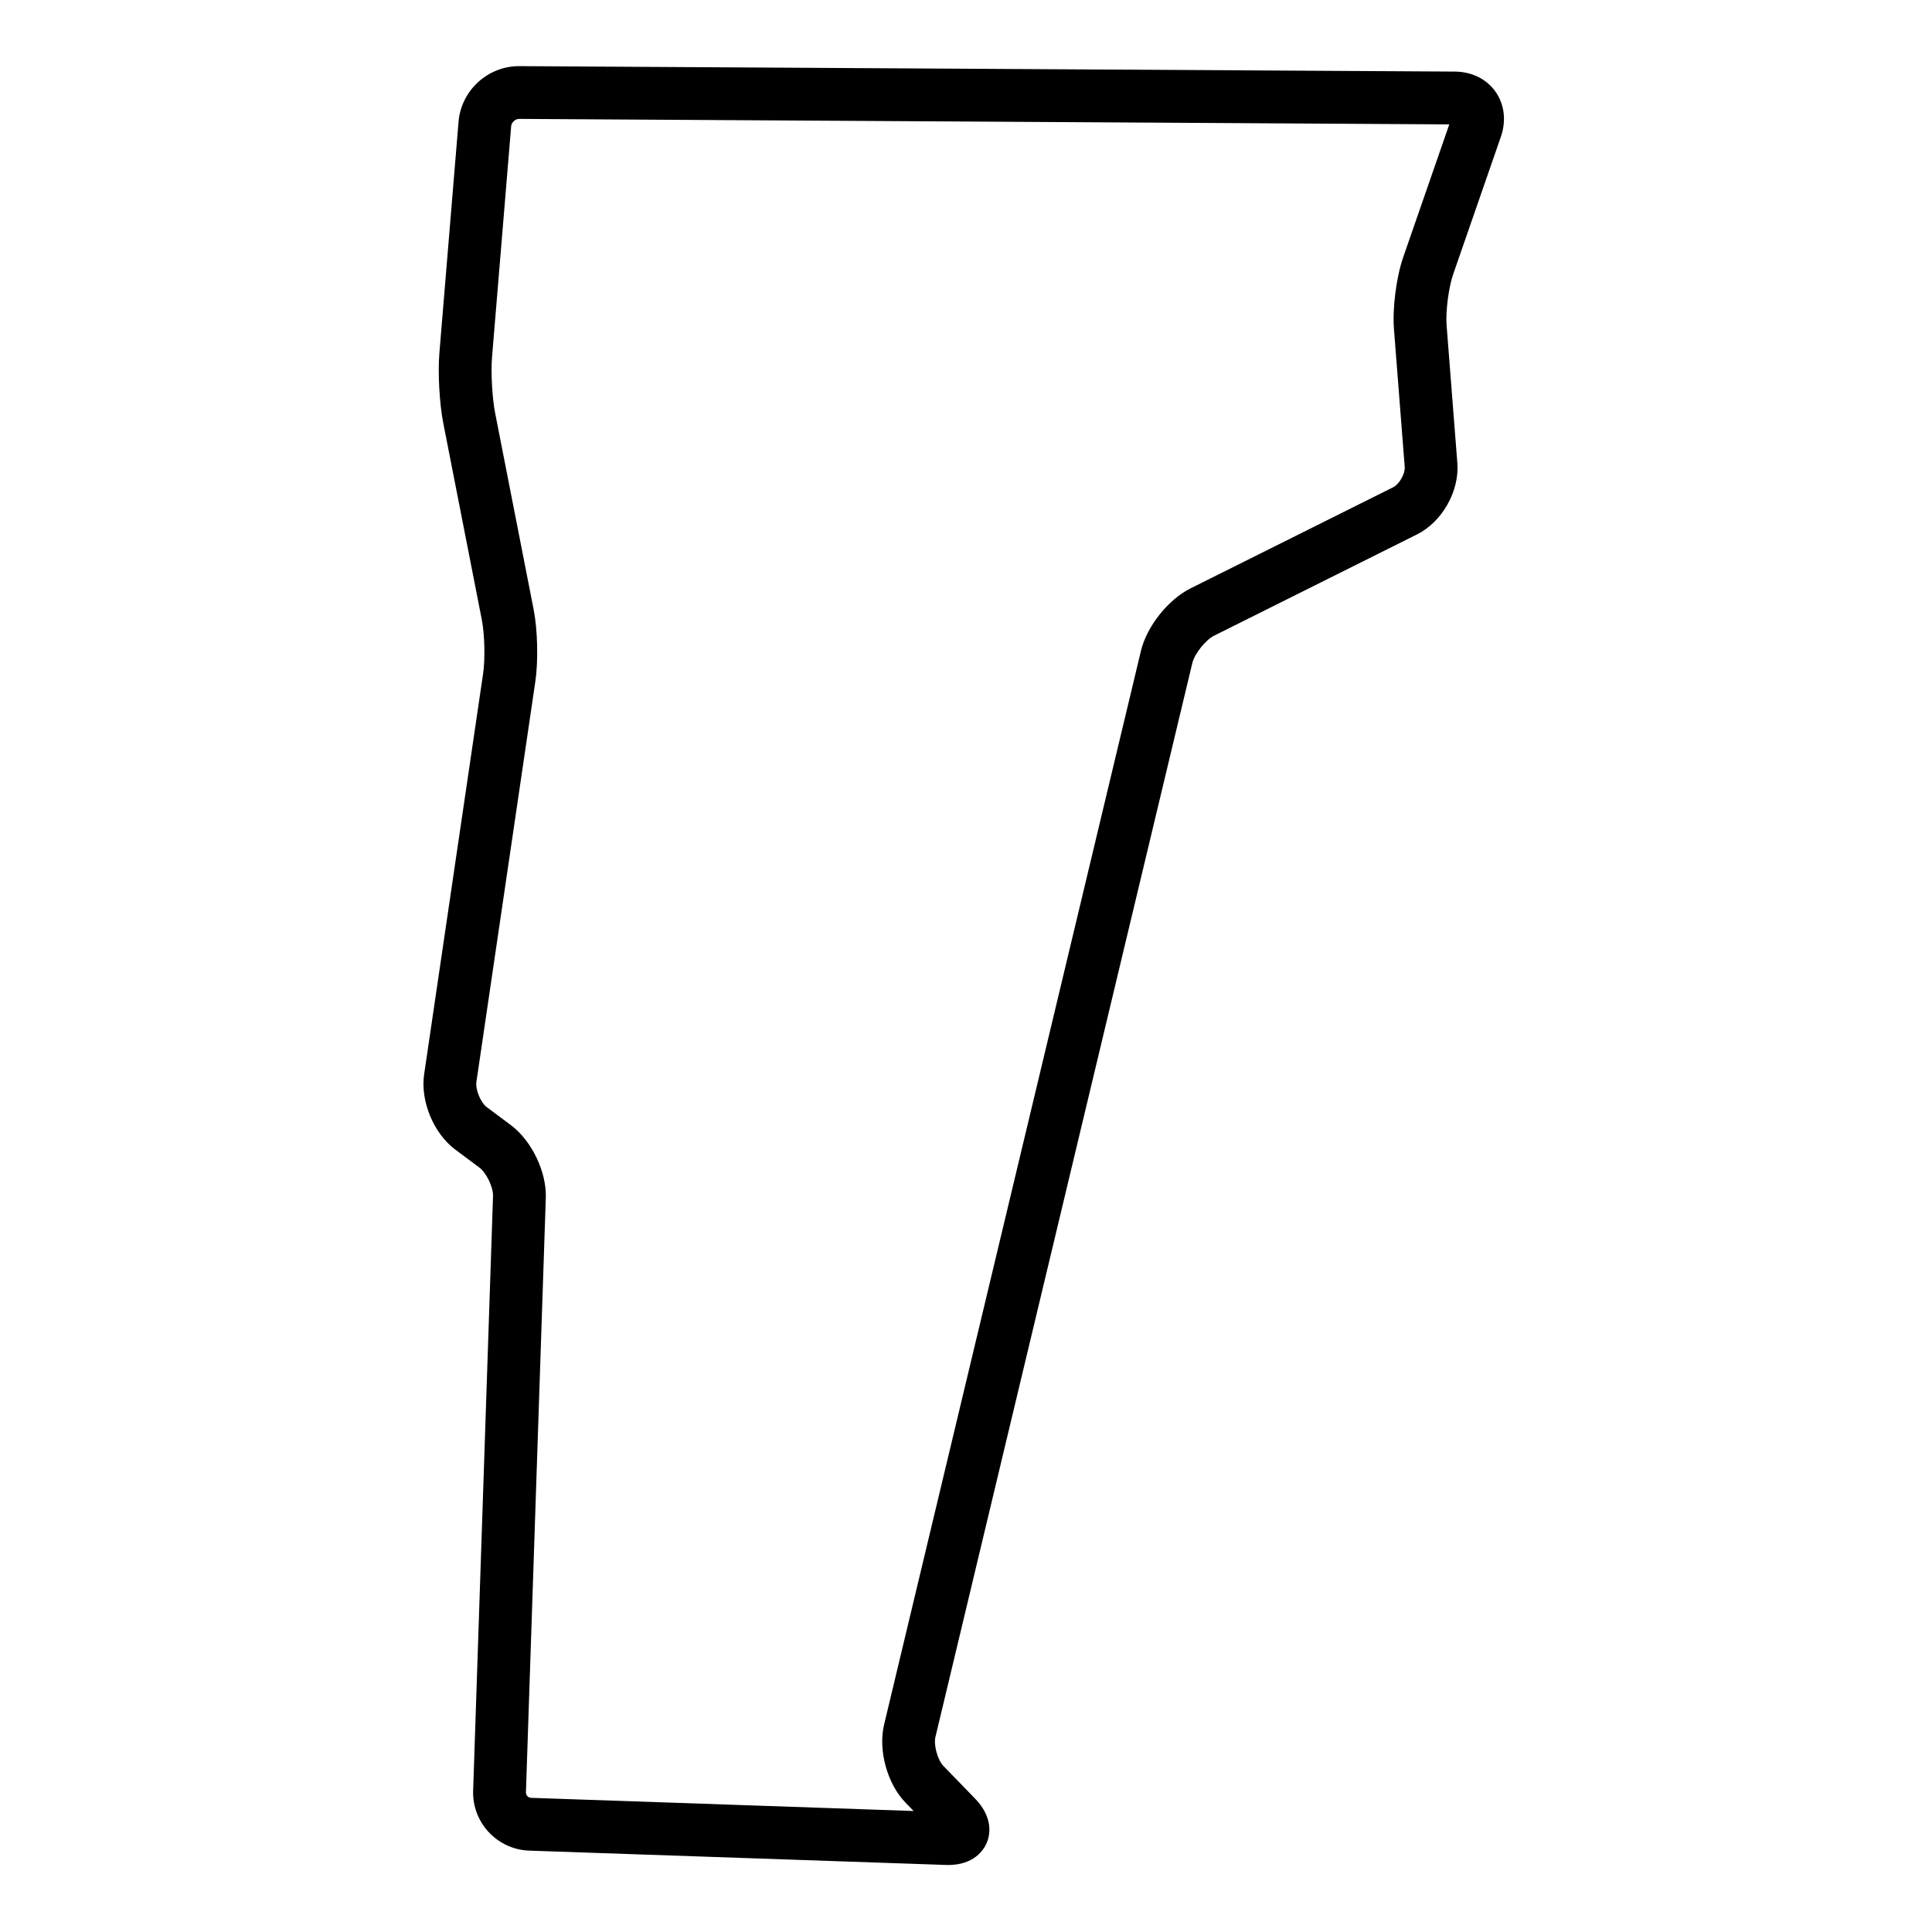
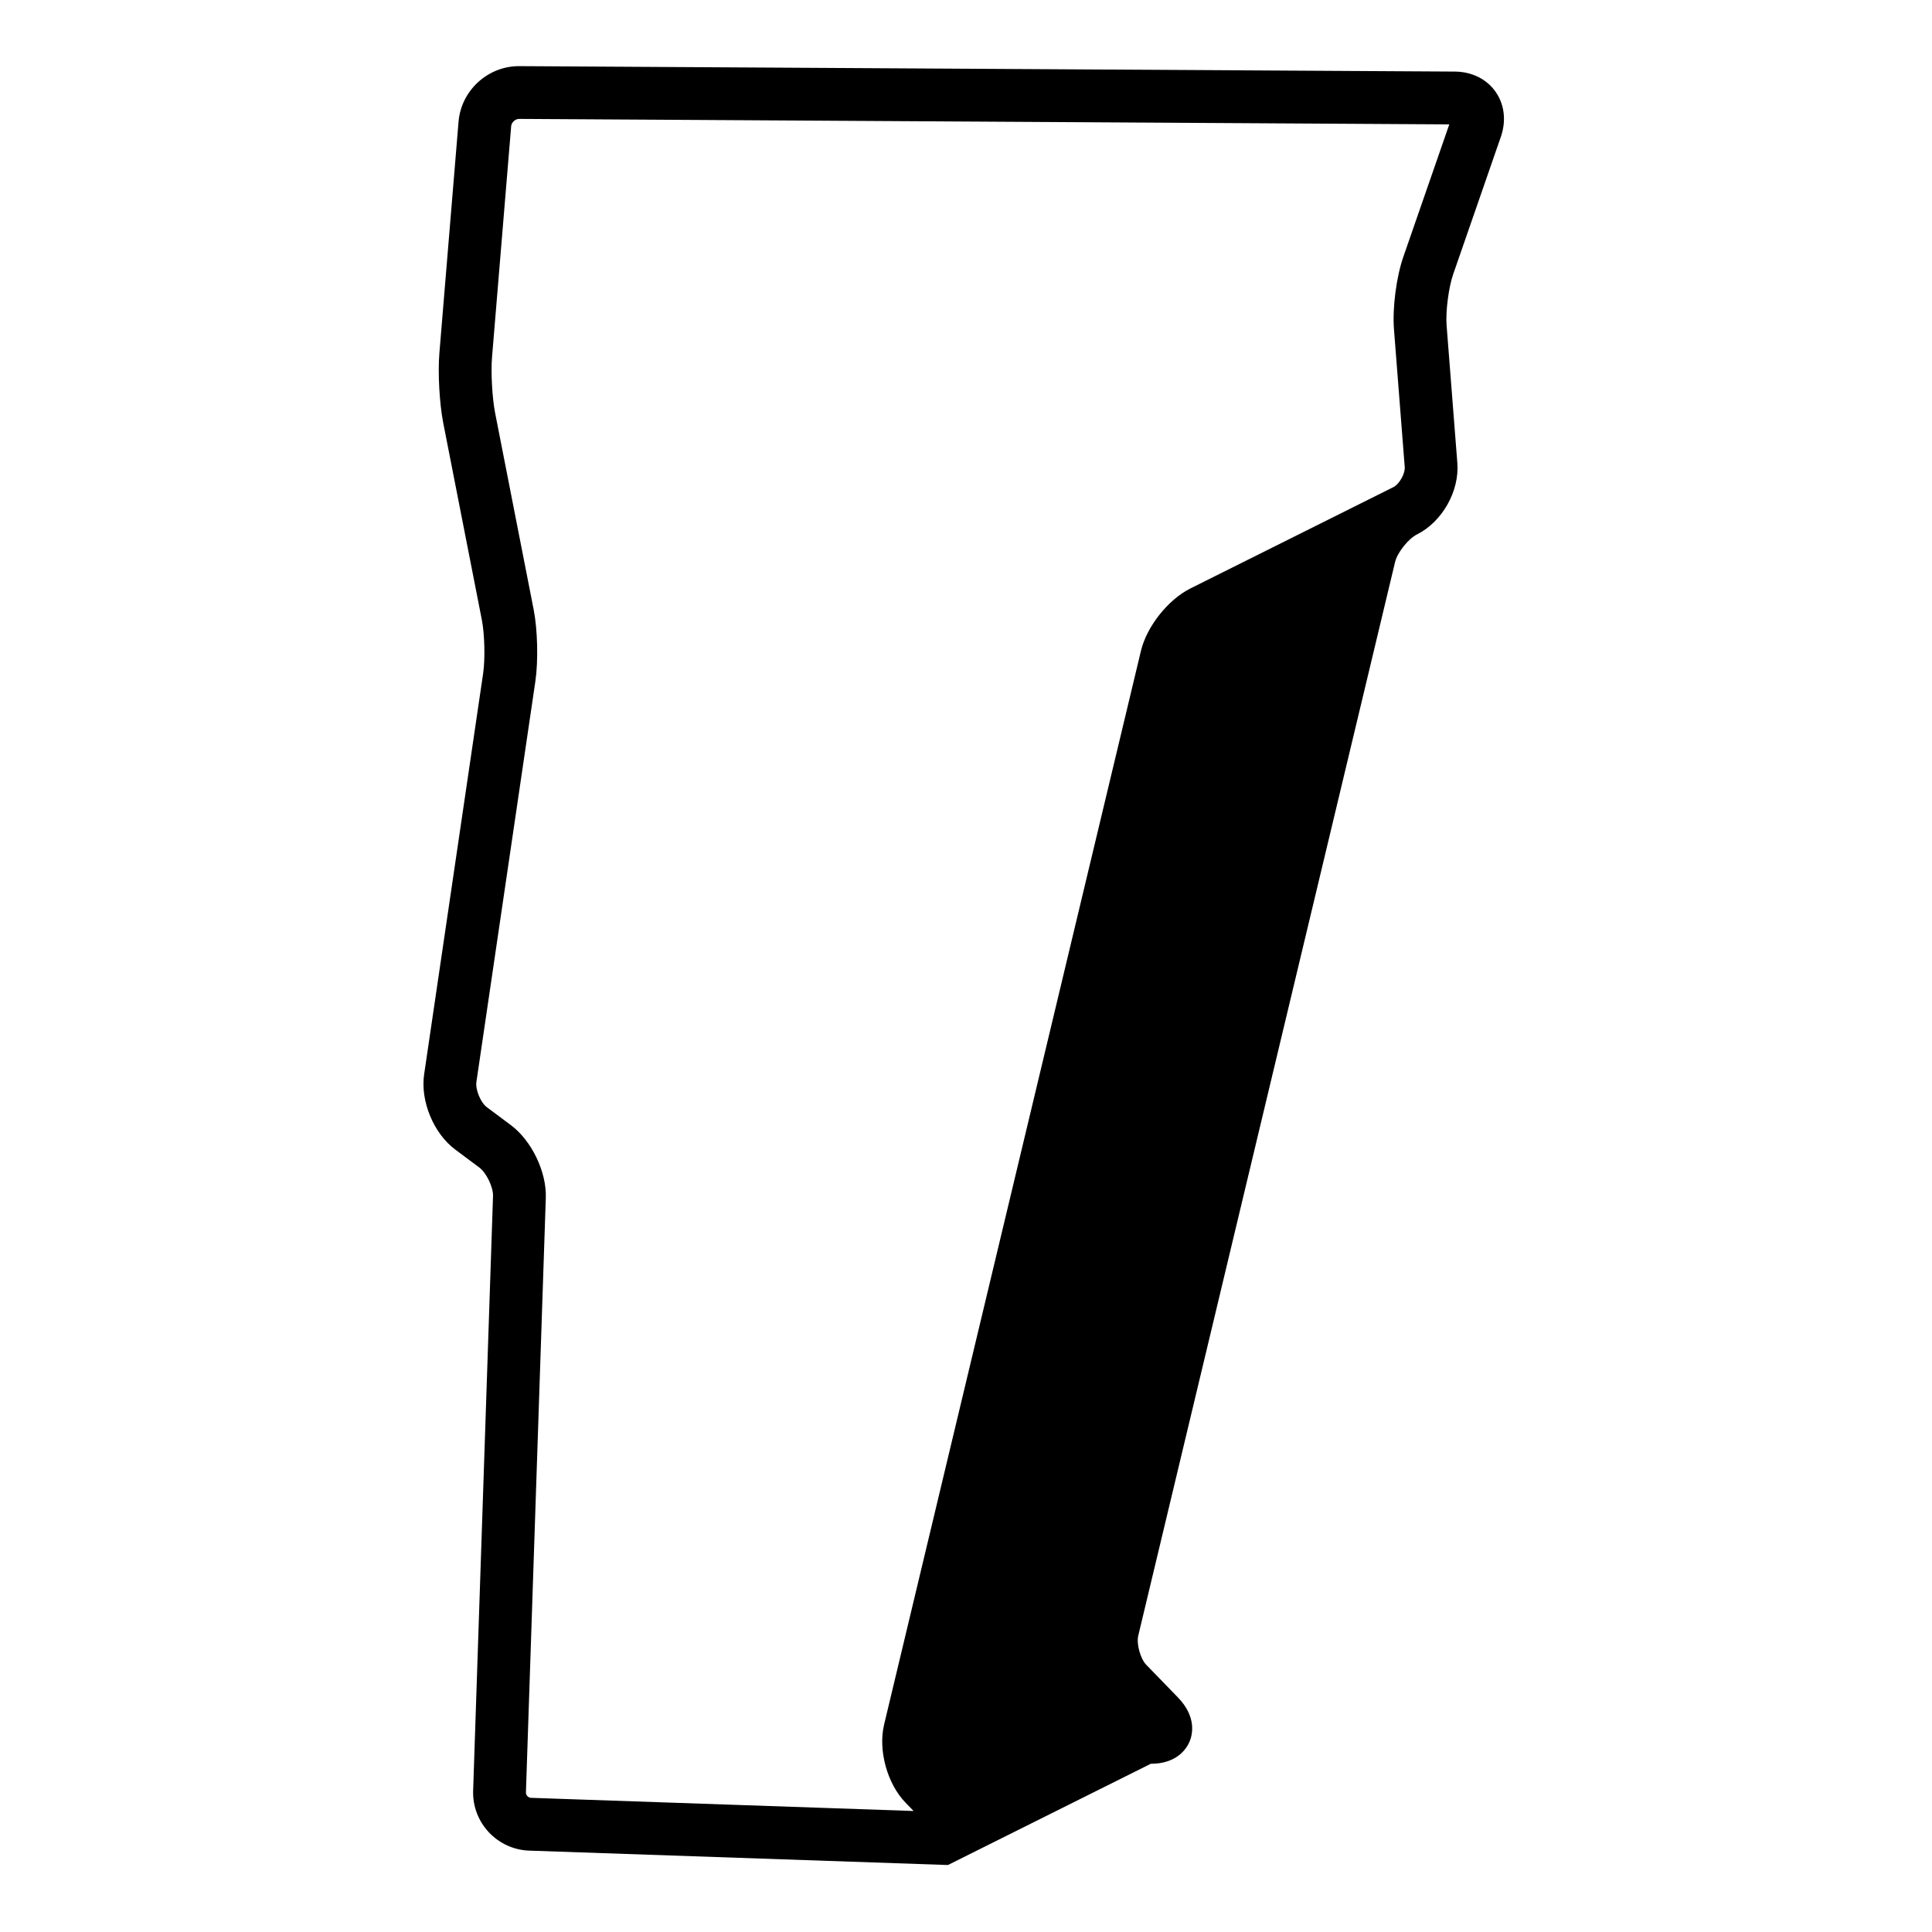
<svg xmlns="http://www.w3.org/2000/svg" fill="#000000" width="800px" height="800px" version="1.1" viewBox="144 144 512 512">
-   <path d="m395.23 638.24-0.641-0.012-110.34-3.793c-8.477-0.293-15.148-7.43-14.863-15.906l5.269-157.57c0.078-2.344-1.758-6.164-3.641-7.562l-6.363-4.746c-5.746-4.285-9.293-12.863-8.25-19.953l15.633-106.22c0.559-3.793 0.402-10.418-0.336-14.18l-10.23-52.191c-1.012-5.152-1.461-13.293-1.027-18.531l5.078-61.312c0.684-8.266 7.719-14.738 16.012-14.738l248 1.441c4.488 0.027 8.422 1.965 10.793 5.324 2.371 3.356 2.891 7.711 1.422 11.953l-12.652 36.477c-1.191 3.43-2.016 9.848-1.734 13.465l2.852 36.523c0.582 7.453-4.023 15.586-10.711 18.926l-53.746 26.824c-2.273 1.137-5.195 4.812-5.785 7.285l-68.07 284.56c-0.512 2.152 0.57 6.106 2.109 7.691l8.387 8.645c5.07 5.227 3.856 9.953 3.098 11.742-0.75 1.754-3.246 5.863-10.27 5.863zm-113.69-462.73c-0.973 0-1.996 0.941-2.074 1.898l-5.078 61.312c-0.328 3.941 0.055 10.805 0.816 14.684l10.23 52.191c1.035 5.281 1.23 13.59 0.449 18.91l-15.633 106.22c-0.297 2.027 1.125 5.473 2.769 6.695l6.363 4.746c5.508 4.109 9.492 12.387 9.262 19.254l-5.269 157.57c-0.027 0.762 0.598 1.426 1.359 1.453l101.38 3.488-2.144-2.211c-4.859-5.008-7.297-13.902-5.676-20.691l68.07-284.56c1.547-6.465 7.199-13.578 13.145-16.547l53.746-26.824c1.57-0.785 3.144-3.566 3.012-5.316l-2.852-36.523c-0.438-5.602 0.621-13.832 2.465-19.141l12.195-35.156z" />
+   <path d="m395.23 638.24-0.641-0.012-110.34-3.793c-8.477-0.293-15.148-7.43-14.863-15.906l5.269-157.57c0.078-2.344-1.758-6.164-3.641-7.562l-6.363-4.746c-5.746-4.285-9.293-12.863-8.25-19.953l15.633-106.22c0.559-3.793 0.402-10.418-0.336-14.18l-10.23-52.191c-1.012-5.152-1.461-13.293-1.027-18.531l5.078-61.312c0.684-8.266 7.719-14.738 16.012-14.738l248 1.441c4.488 0.027 8.422 1.965 10.793 5.324 2.371 3.356 2.891 7.711 1.422 11.953l-12.652 36.477c-1.191 3.43-2.016 9.848-1.734 13.465l2.852 36.523c0.582 7.453-4.023 15.586-10.711 18.926c-2.273 1.137-5.195 4.812-5.785 7.285l-68.07 284.56c-0.512 2.152 0.57 6.106 2.109 7.691l8.387 8.645c5.07 5.227 3.856 9.953 3.098 11.742-0.75 1.754-3.246 5.863-10.27 5.863zm-113.69-462.73c-0.973 0-1.996 0.941-2.074 1.898l-5.078 61.312c-0.328 3.941 0.055 10.805 0.816 14.684l10.23 52.191c1.035 5.281 1.23 13.59 0.449 18.91l-15.633 106.22c-0.297 2.027 1.125 5.473 2.769 6.695l6.363 4.746c5.508 4.109 9.492 12.387 9.262 19.254l-5.269 157.57c-0.027 0.762 0.598 1.426 1.359 1.453l101.38 3.488-2.144-2.211c-4.859-5.008-7.297-13.902-5.676-20.691l68.07-284.56c1.547-6.465 7.199-13.578 13.145-16.547l53.746-26.824c1.57-0.785 3.144-3.566 3.012-5.316l-2.852-36.523c-0.438-5.602 0.621-13.832 2.465-19.141l12.195-35.156z" />
</svg>